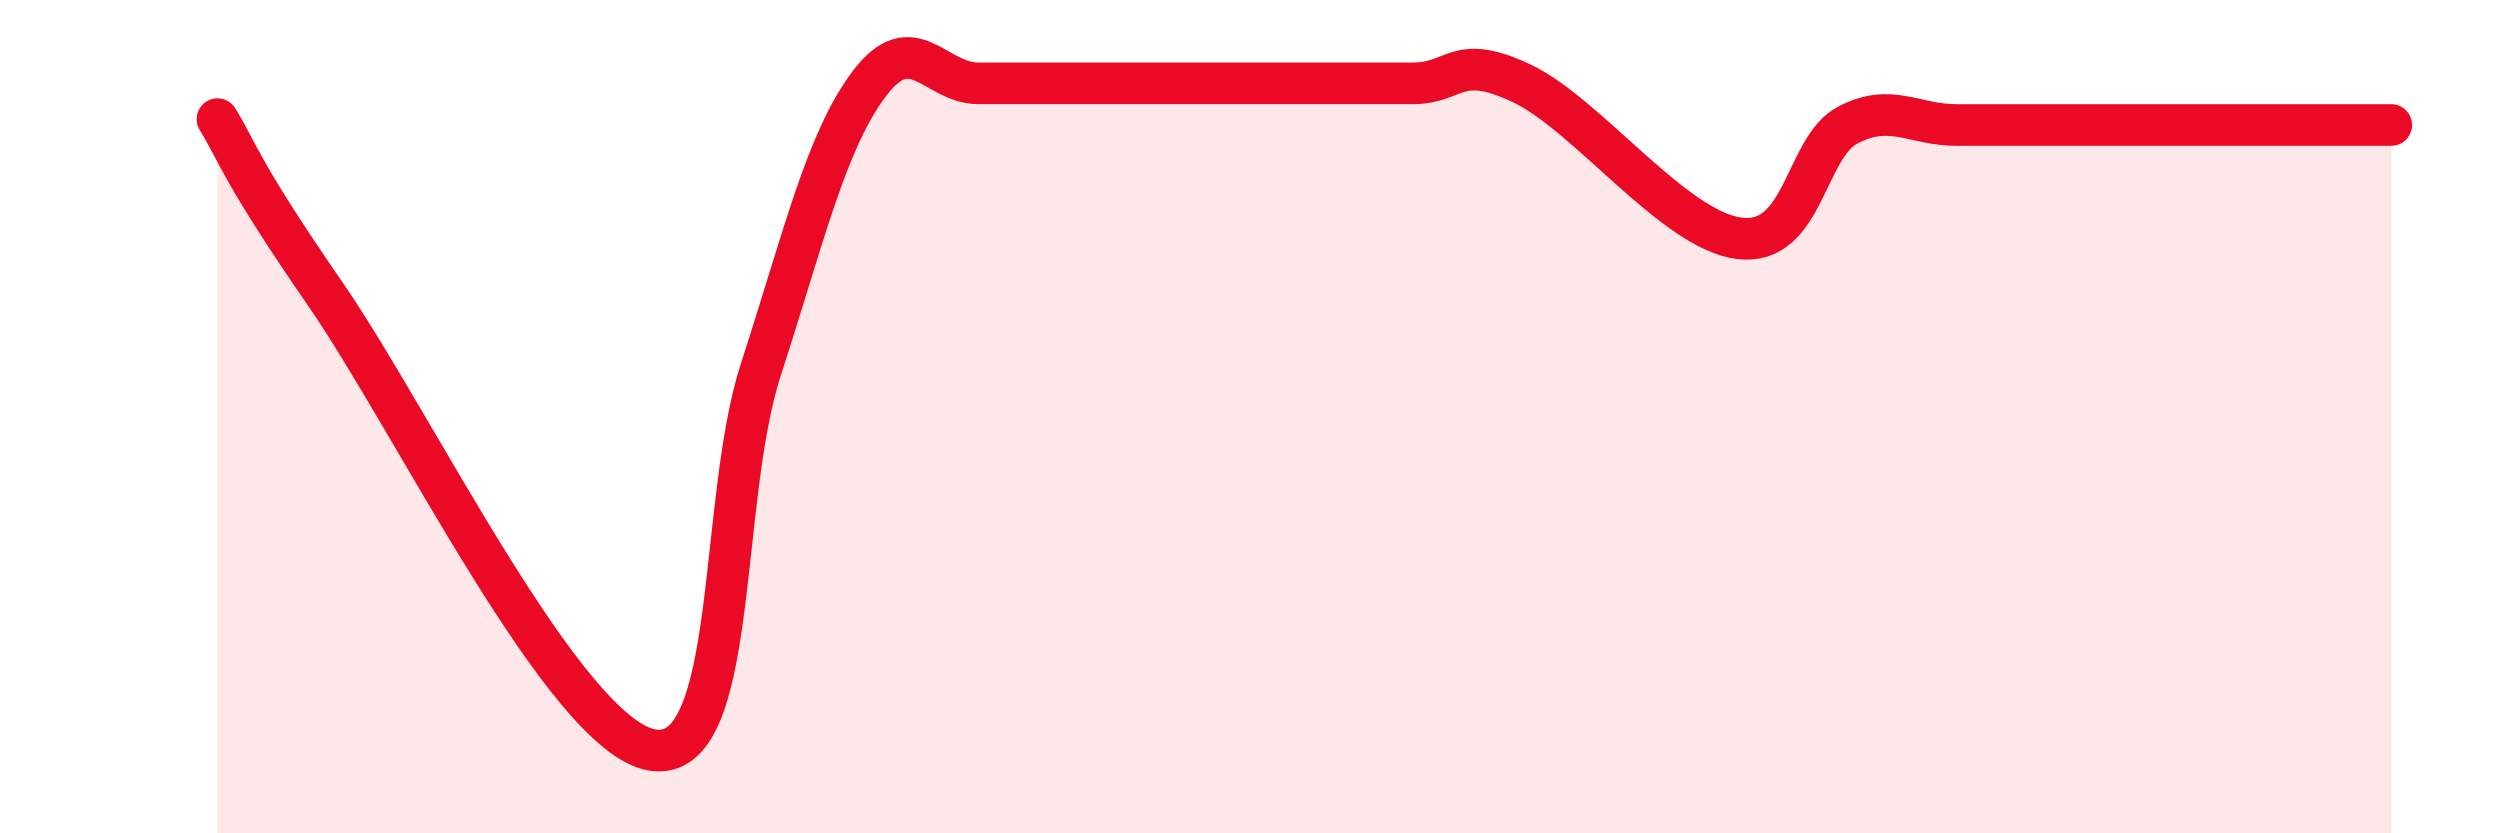
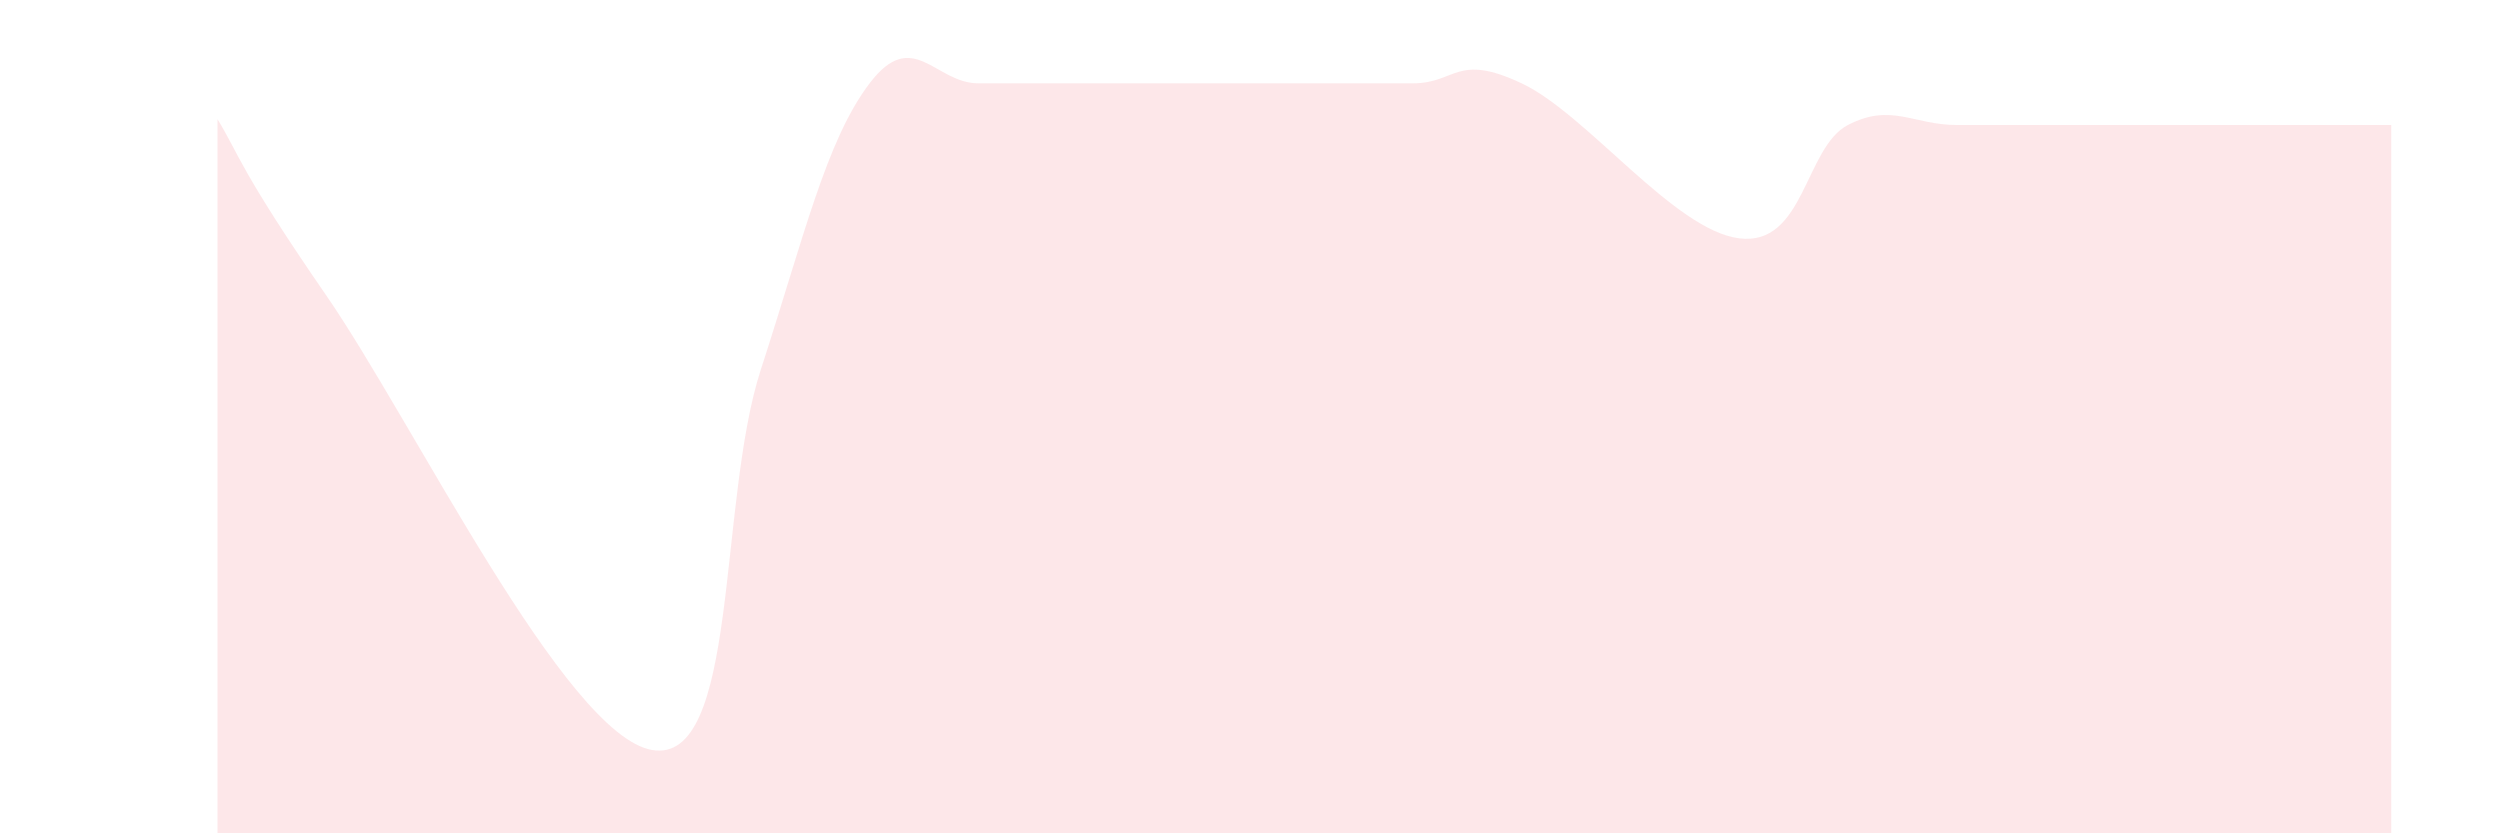
<svg xmlns="http://www.w3.org/2000/svg" width="60" height="20" viewBox="0 0 60 20">
  <path d="M 5.22,2.86 C 5.74,3.71 5.74,4.06 7.83,7.09 C 9.92,10.12 13.56,17.64 15.65,18 C 17.74,18.36 17.22,12.07 18.26,8.87 C 19.3,5.67 19.83,3.37 20.87,2 C 21.91,0.63 22.44,2 23.48,2 C 24.52,2 25.05,2 26.09,2 C 27.13,2 27.66,2 28.7,2 C 29.74,2 30.26,2 31.3,2 C 32.34,2 32.87,2 33.91,2 C 34.95,2 34.95,1.26 36.52,2 C 38.09,2.74 40.17,5.52 41.74,5.72 C 43.31,5.92 43.31,3.54 44.35,3 C 45.39,2.46 45.92,3 46.96,3 C 48,3 48.53,3 49.57,3 C 50.61,3 51.13,3 52.17,3 C 53.21,3 53.74,3 54.78,3 C 55.82,3 56.87,3 57.39,3L57.39 20L5.22 20Z" fill="#EB0A25" opacity="0.1" stroke-linecap="round" stroke-linejoin="round" />
-   <path d="M 5.22,2.86 C 5.74,3.71 5.74,4.06 7.83,7.09 C 9.92,10.12 13.56,17.64 15.65,18 C 17.74,18.36 17.22,12.07 18.26,8.87 C 19.3,5.67 19.83,3.37 20.87,2 C 21.91,0.63 22.44,2 23.48,2 C 24.52,2 25.05,2 26.09,2 C 27.13,2 27.66,2 28.7,2 C 29.74,2 30.26,2 31.3,2 C 32.34,2 32.87,2 33.91,2 C 34.95,2 34.95,1.26 36.52,2 C 38.09,2.74 40.17,5.52 41.74,5.72 C 43.31,5.92 43.31,3.54 44.35,3 C 45.39,2.46 45.92,3 46.96,3 C 48,3 48.53,3 49.57,3 C 50.61,3 51.13,3 52.17,3 C 53.21,3 53.74,3 54.78,3 C 55.82,3 56.87,3 57.39,3" stroke="#EB0A25" stroke-width="1" fill="none" stroke-linecap="round" stroke-linejoin="round" />
</svg>